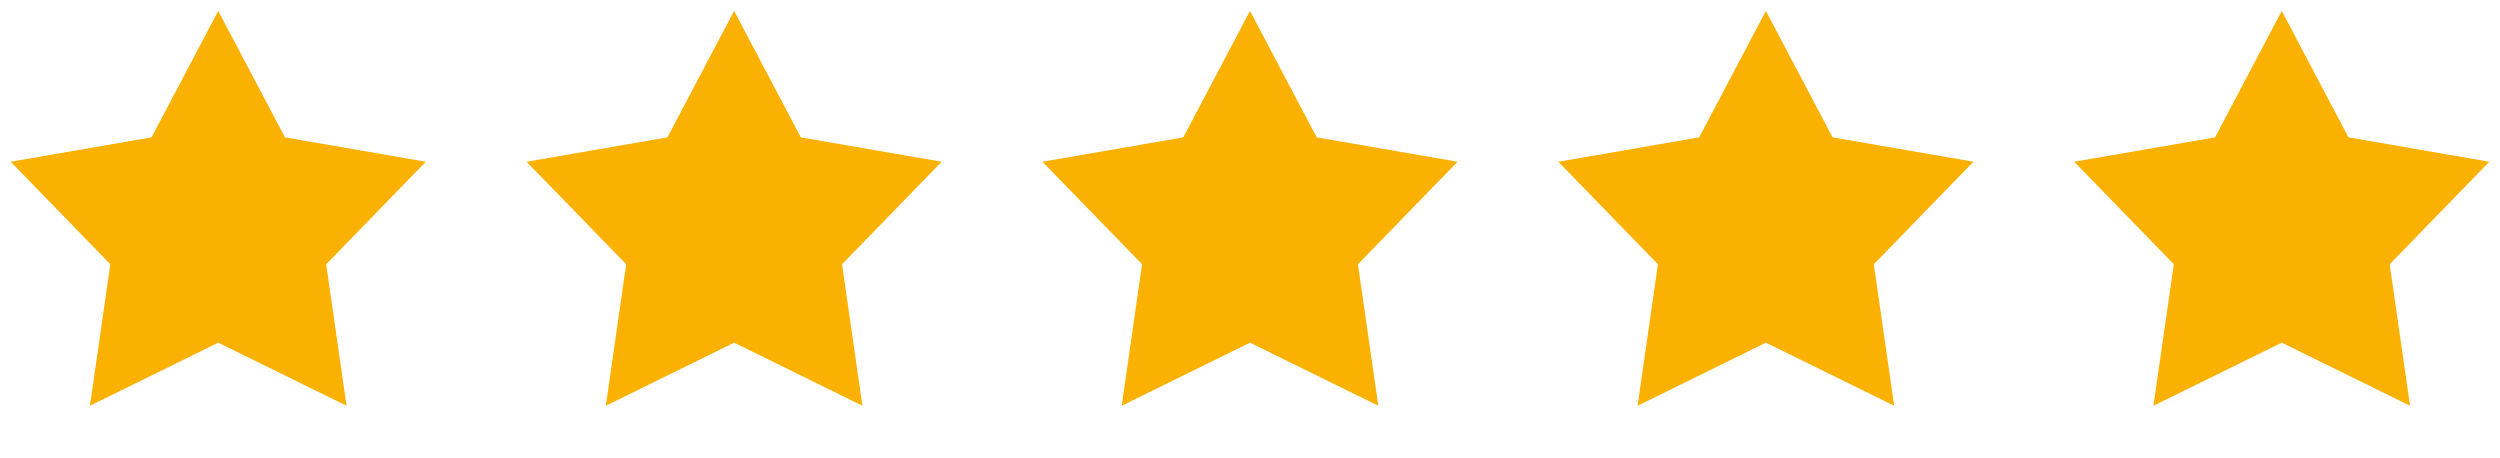
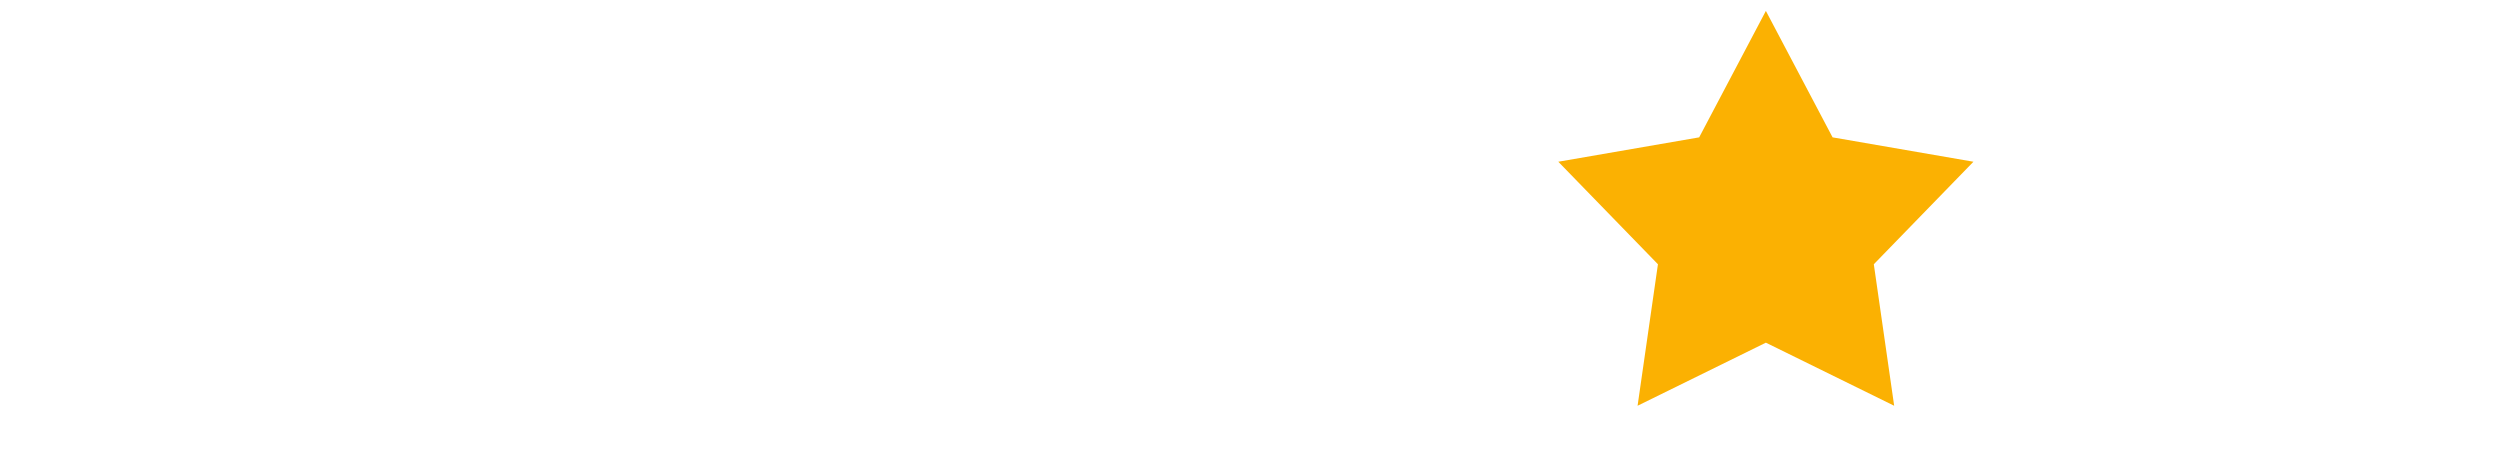
<svg xmlns="http://www.w3.org/2000/svg" width="120" height="22" viewBox="0 0 120 22" fill="none">
-   <path d="M10.476 0.524L13.678 6.593L20.44 7.763L15.657 12.684L16.634 19.476L10.476 16.448L4.318 19.476L5.295 12.684L0.513 7.763L7.274 6.593L10.476 0.524Z" fill="#FBB102" />
-   <path d="M35.238 0.524L38.44 6.593L45.201 7.763L40.419 12.684L41.396 19.476L35.238 16.448L29.08 19.476L30.057 12.684L25.274 7.763L32.036 6.593L35.238 0.524Z" fill="#FBB102" />
-   <path d="M109.524 0.524L112.726 6.593L119.487 7.763L114.705 12.684L115.682 19.476L109.524 16.448L103.366 19.476L104.343 12.684L99.561 7.763L106.322 6.593L109.524 0.524Z" fill="#FBB102" />
-   <path d="M60 0.524L63.202 6.593L69.964 7.763L65.181 12.684L66.158 19.476L60 16.448L53.842 19.476L54.819 12.684L50.037 7.763L56.798 6.593L60 0.524Z" fill="#FBB102" />
  <path d="M84.762 0.524L87.964 6.593L94.725 7.763L89.943 12.684L90.92 19.476L84.762 16.448L78.604 19.476L79.581 12.684L74.798 7.763L81.56 6.593L84.762 0.524Z" fill="#FBB102" />
</svg>